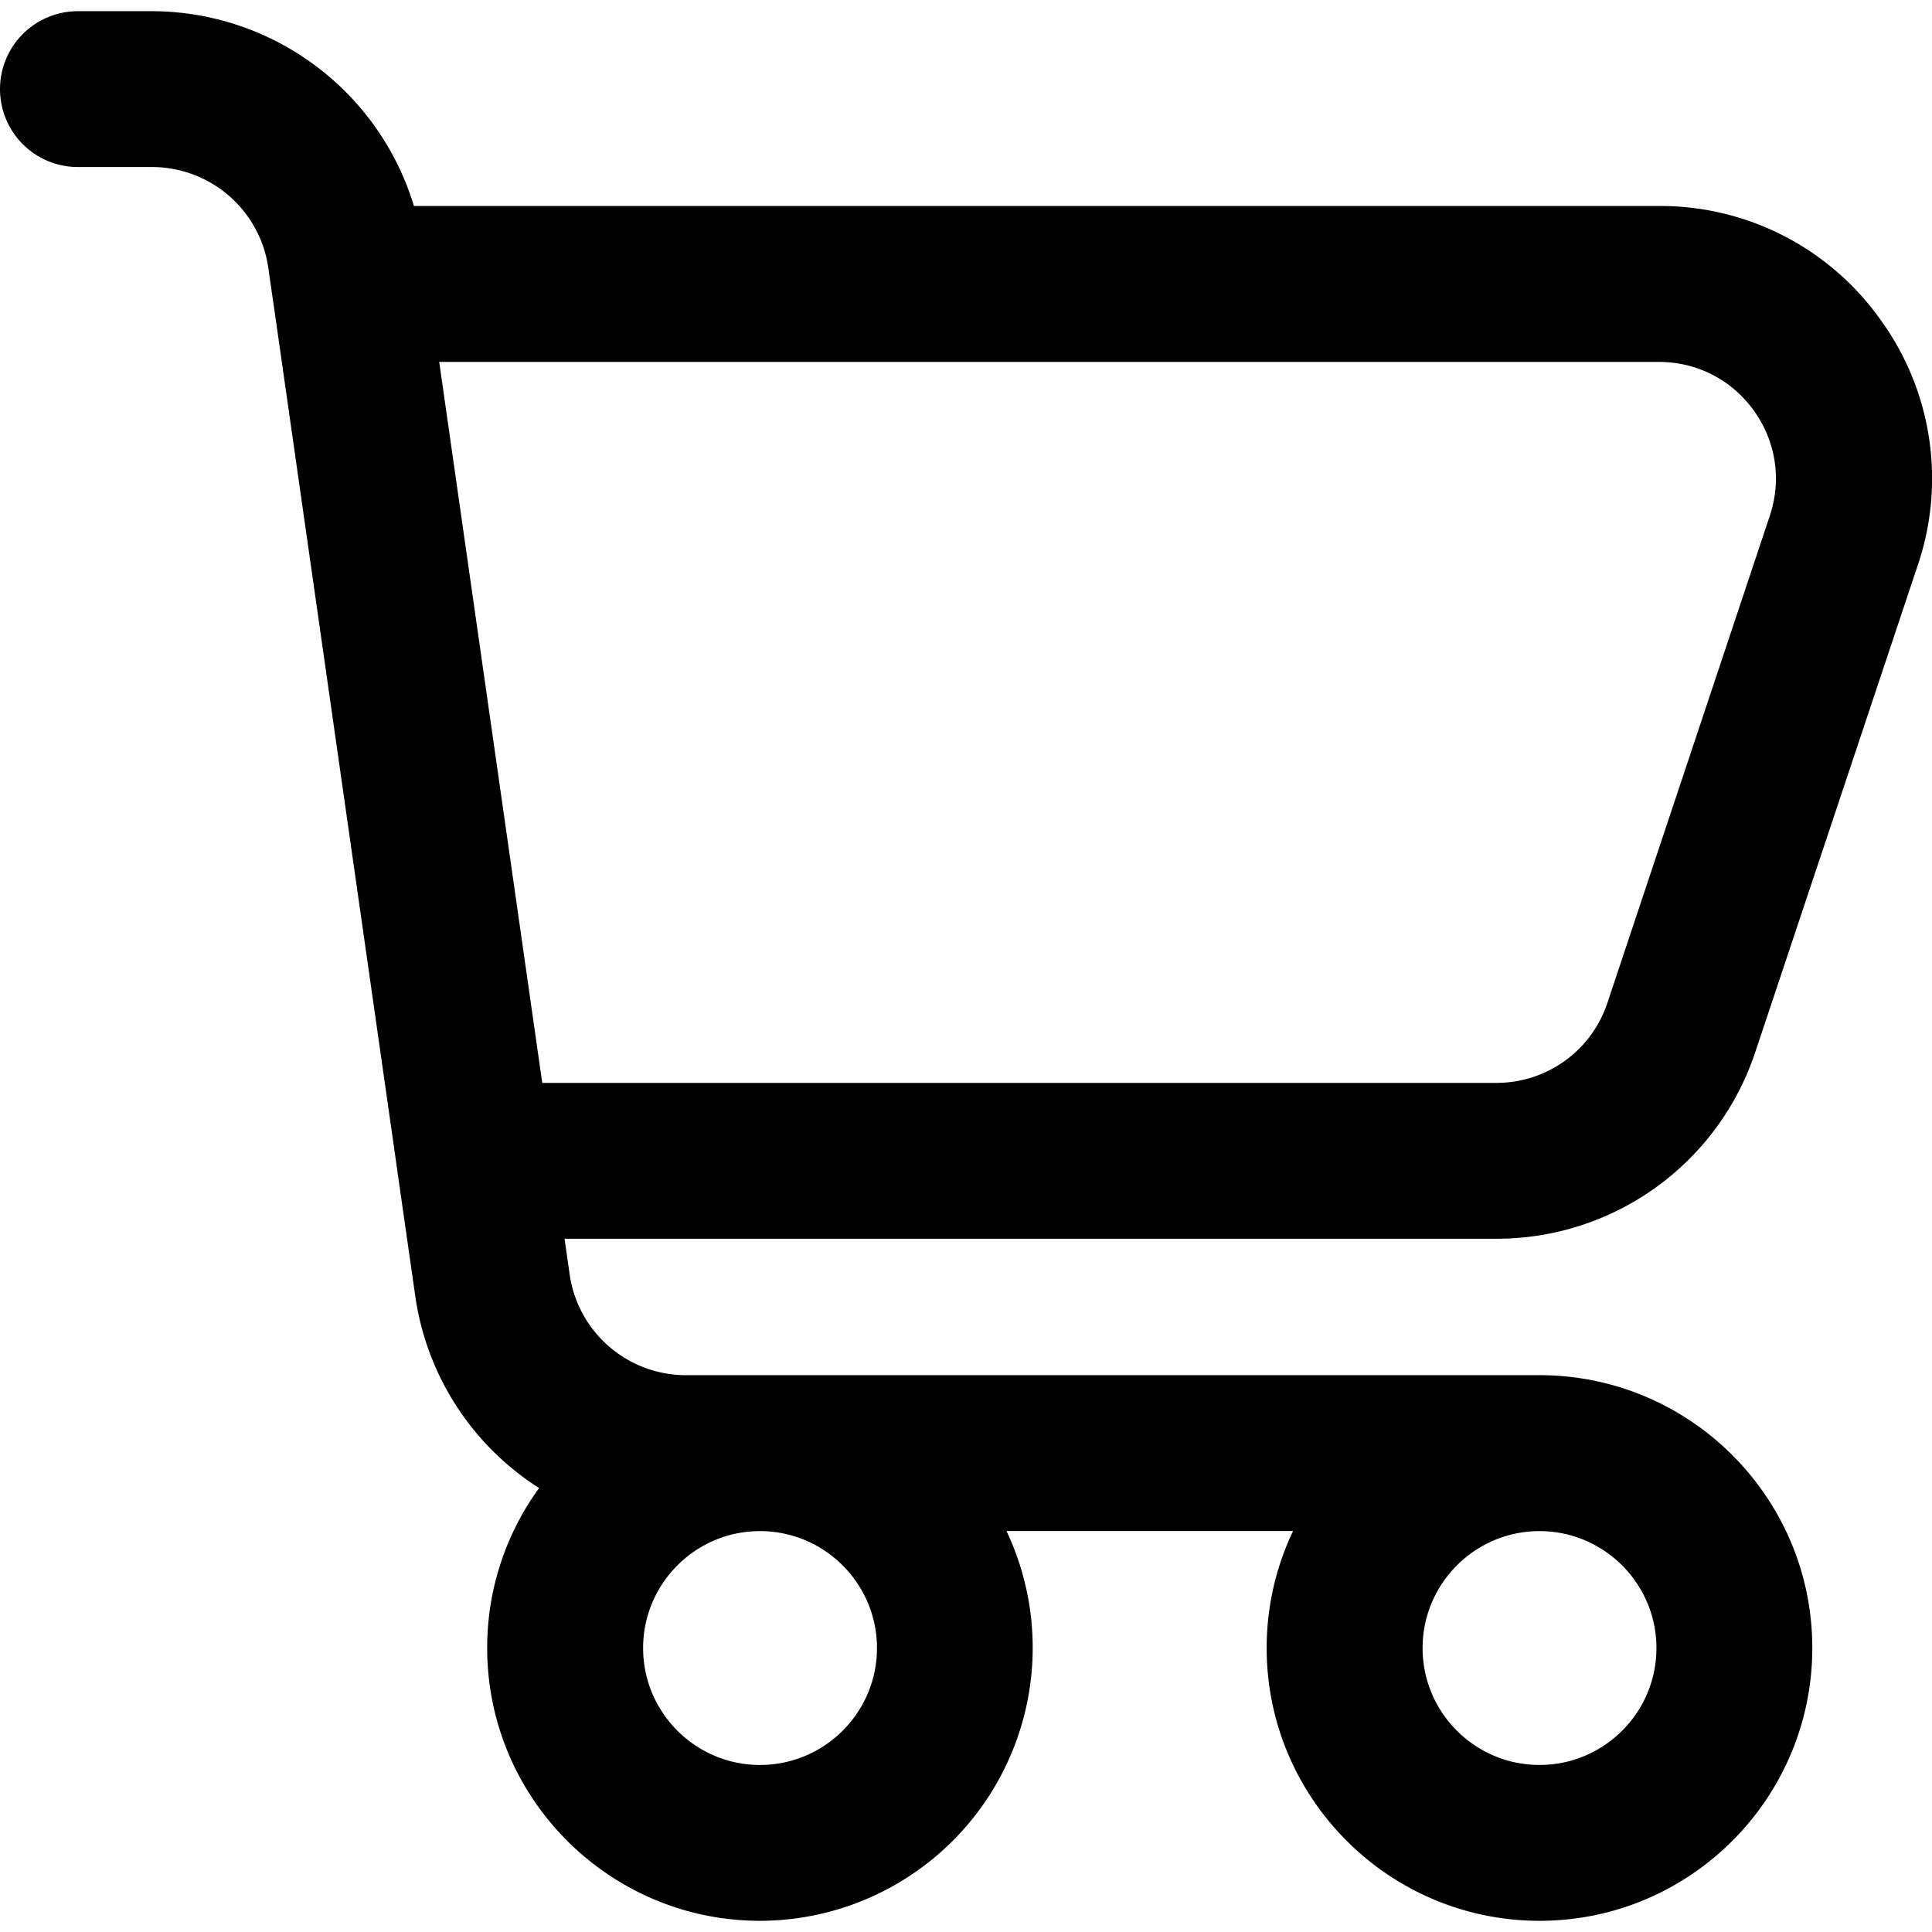
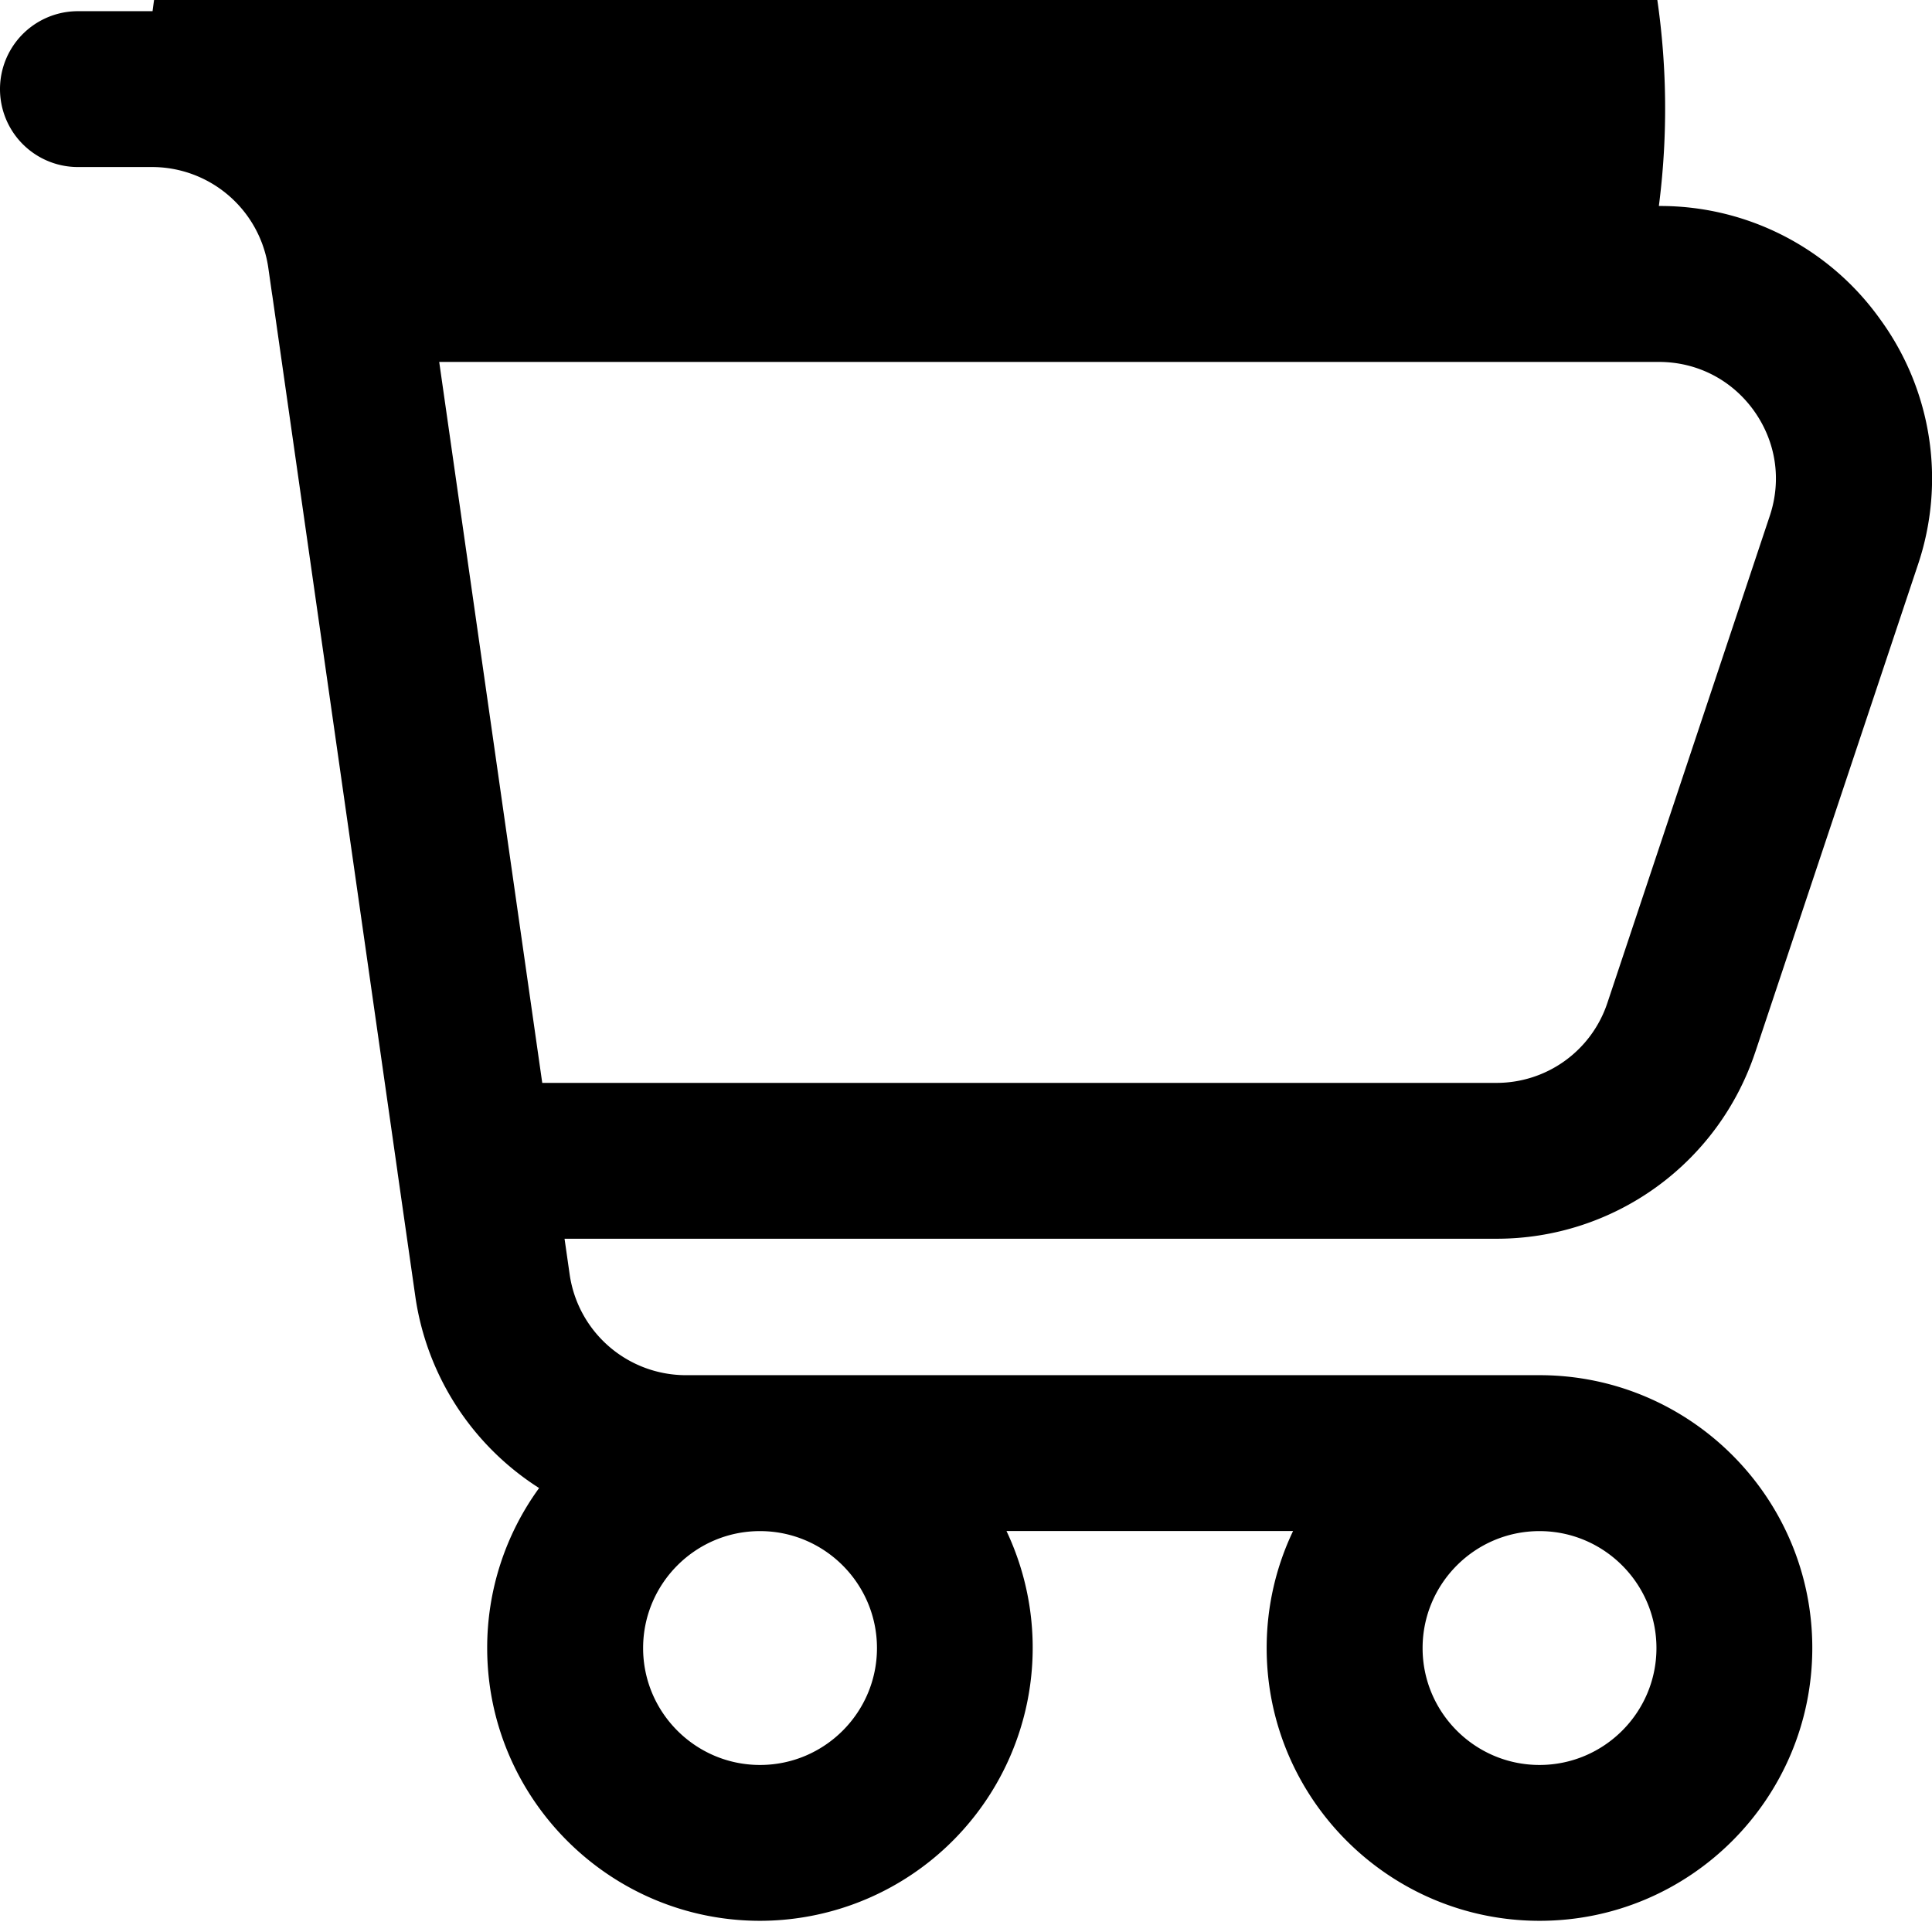
<svg xmlns="http://www.w3.org/2000/svg" viewBox="0 0 24 24">
-   <path d="m21.804 13.072 2.02-6.053a3.355 3.355 0 0 0-.468-3.053 3.352 3.352 0 0 0-2.749-1.407H5.142A3.409 3.409 0 0 0 1.895.139H.968a.968.968 0 0 0 0 1.936h.927A1.46 1.46 0 0 1 3.332 3.32l.047.329.005.03 1.552 10.864.004.031.22 1.536a3.394 3.394 0 0 0 1.537 2.375 3.37 3.37 0 0 0-.645 1.987c0 1.868 1.52 3.389 3.39 3.389a3.392 3.392 0 0 0 3.061-4.842h3.56c-.21.44-.328.934-.328 1.453 0 1.868 1.52 3.389 3.39 3.389s3.388-1.52 3.388-3.39-1.52-3.387-3.387-3.388H8.515a1.46 1.46 0 0 1-1.438-1.248l-.064-.447H18.59a3.383 3.383 0 0 0 3.214-2.317Zm-2.68 5.948c.801 0 1.453.652 1.453 1.453s-.652 1.452-1.453 1.452c-.8 0-1.452-.651-1.452-1.452s.651-1.453 1.452-1.453Zm-9.683 0c.801 0 1.453.652 1.453 1.453s-.652 1.452-1.453 1.452c-.8 0-1.452-.651-1.452-1.452S8.64 19.02 9.44 19.02Zm-2.705-5.568-1.28-8.956h15.151c.473 0 .902.22 1.178.602.276.384.35.86.2 1.31l-2.018 6.052a1.45 1.45 0 0 1-1.377.992H6.736Z" />
+   <path d="m21.804 13.072 2.02-6.053a3.355 3.355 0 0 0-.468-3.053 3.352 3.352 0 0 0-2.749-1.407A3.409 3.409 0 0 0 1.895.139H.968a.968.968 0 0 0 0 1.936h.927A1.46 1.46 0 0 1 3.332 3.32l.047.329.005.03 1.552 10.864.004.031.22 1.536a3.394 3.394 0 0 0 1.537 2.375 3.37 3.37 0 0 0-.645 1.987c0 1.868 1.52 3.389 3.39 3.389a3.392 3.392 0 0 0 3.061-4.842h3.56c-.21.44-.328.934-.328 1.453 0 1.868 1.52 3.389 3.39 3.389s3.388-1.52 3.388-3.39-1.52-3.387-3.387-3.388H8.515a1.46 1.46 0 0 1-1.438-1.248l-.064-.447H18.59a3.383 3.383 0 0 0 3.214-2.317Zm-2.68 5.948c.801 0 1.453.652 1.453 1.453s-.652 1.452-1.453 1.452c-.8 0-1.452-.651-1.452-1.452s.651-1.453 1.452-1.453Zm-9.683 0c.801 0 1.453.652 1.453 1.453s-.652 1.452-1.453 1.452c-.8 0-1.452-.651-1.452-1.452S8.64 19.02 9.44 19.02Zm-2.705-5.568-1.28-8.956h15.151c.473 0 .902.22 1.178.602.276.384.35.86.2 1.31l-2.018 6.052a1.45 1.45 0 0 1-1.377.992H6.736Z" />
</svg>